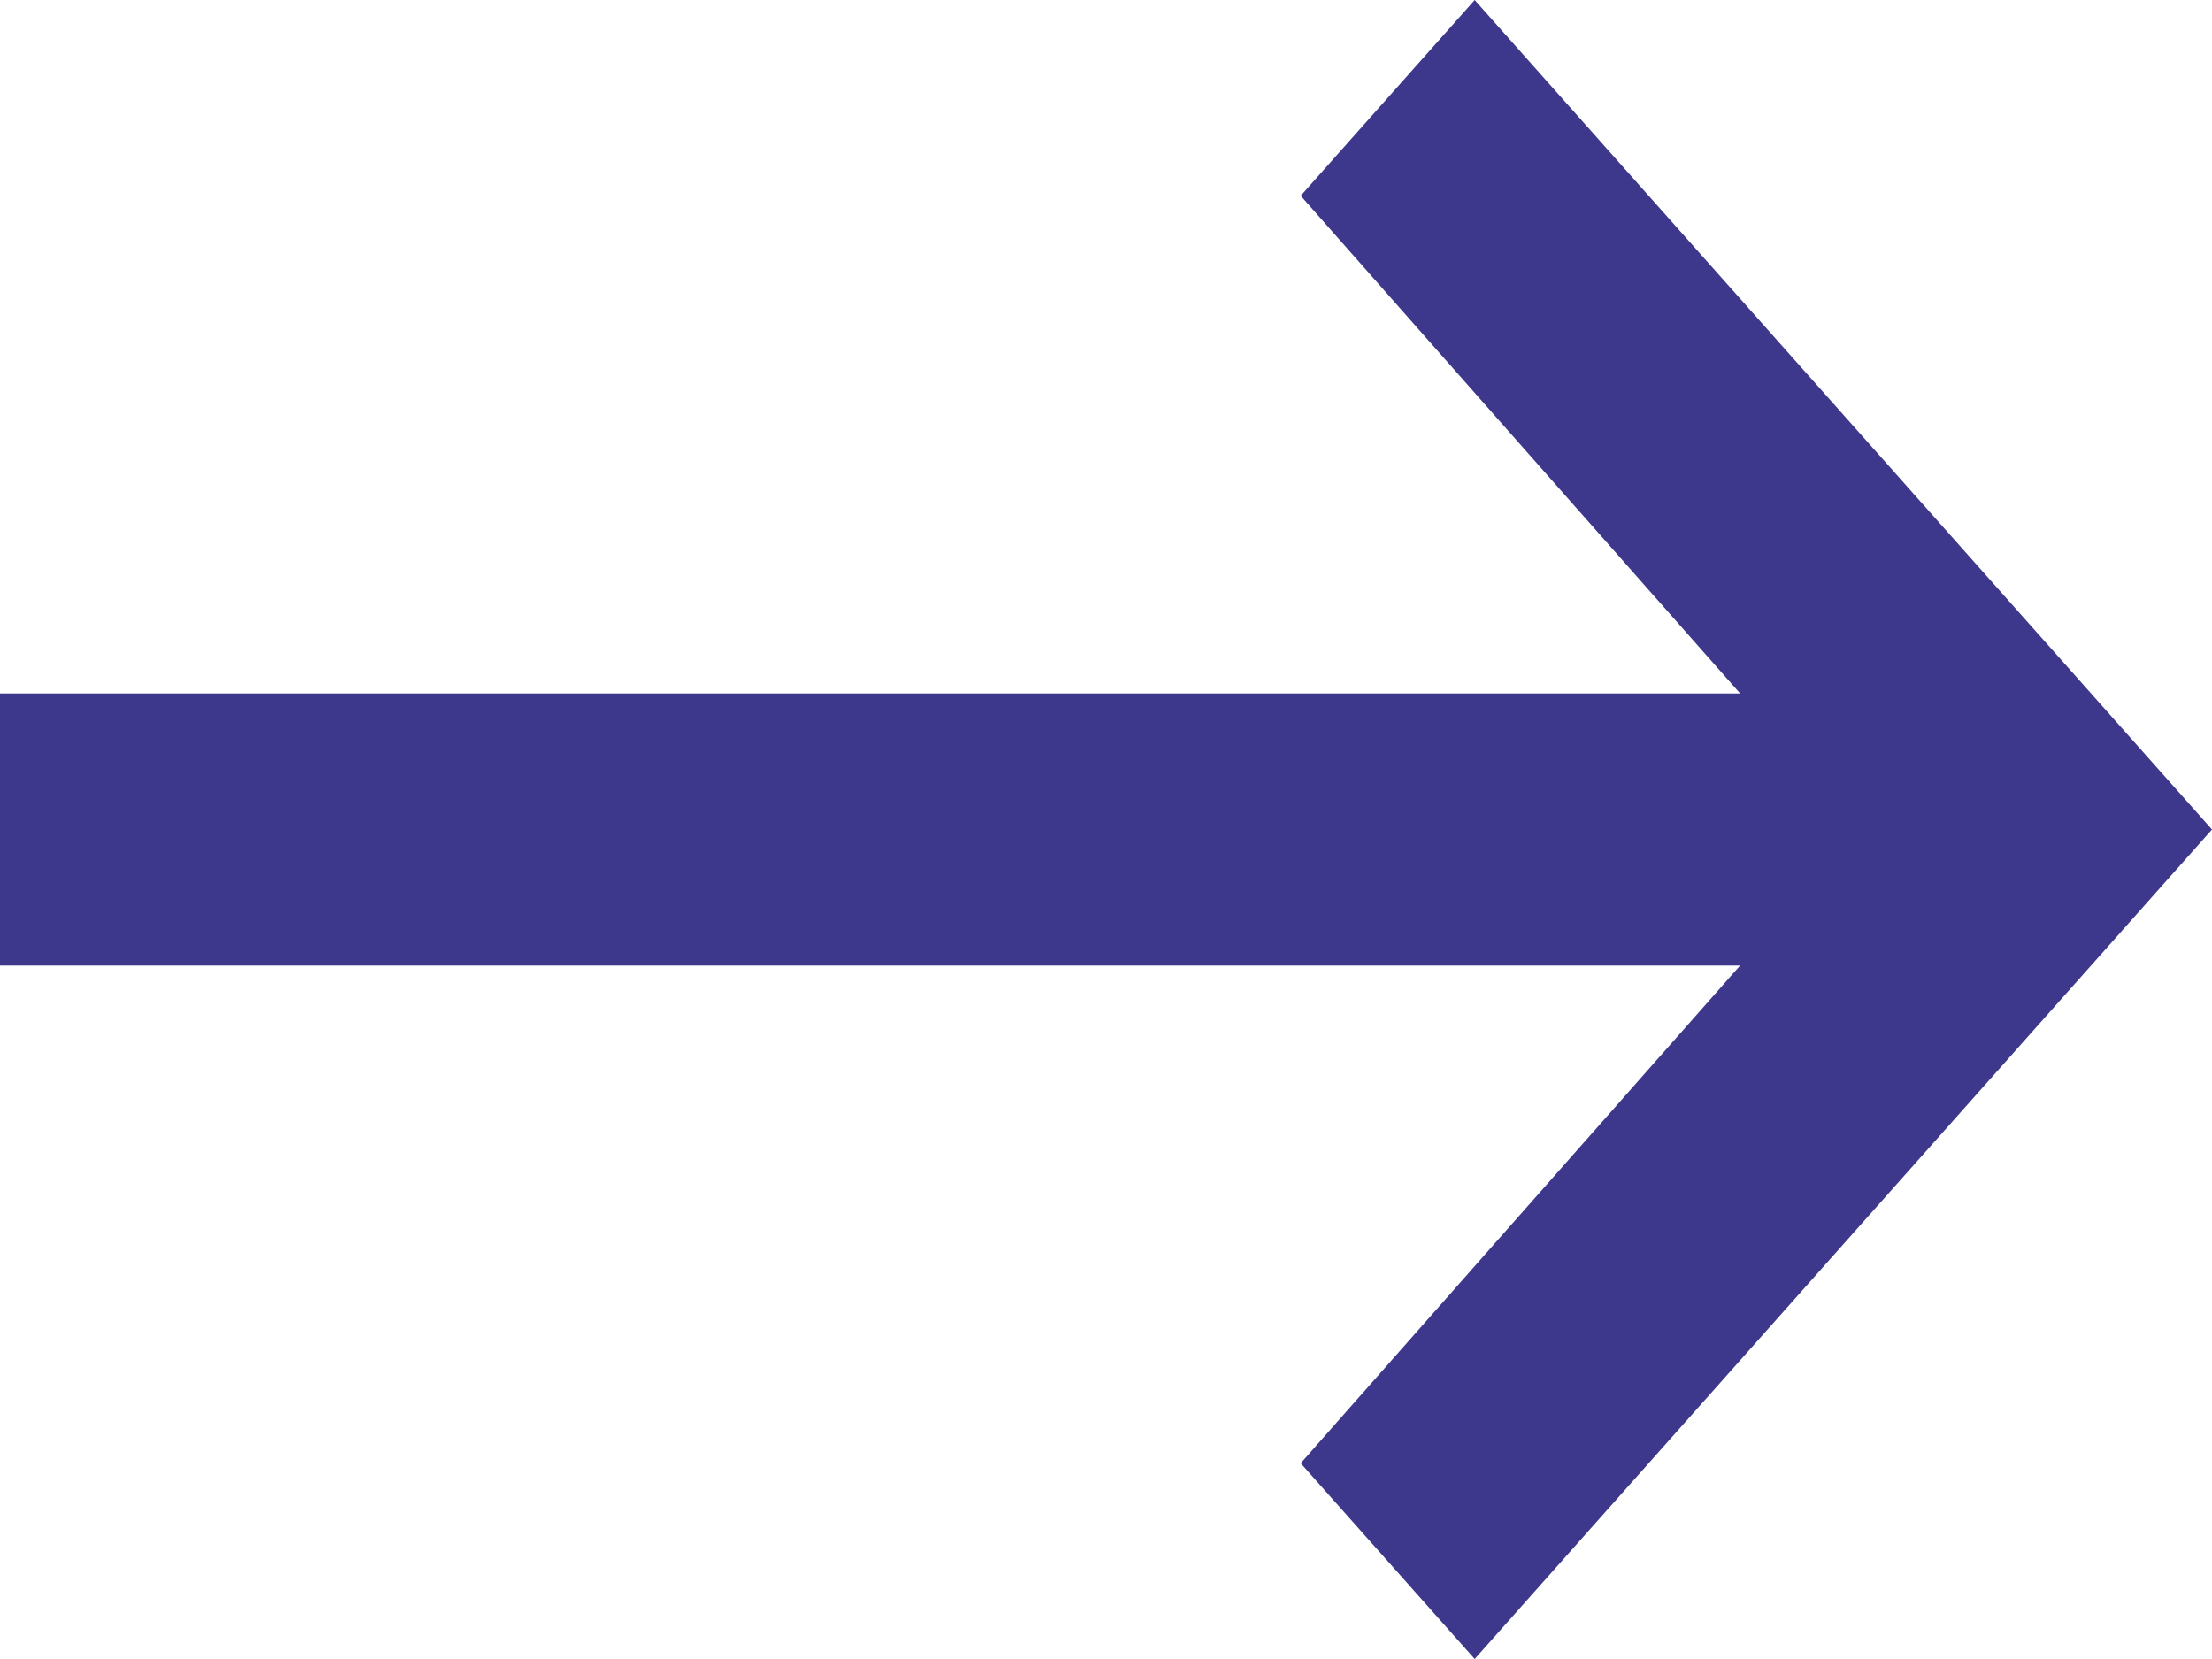
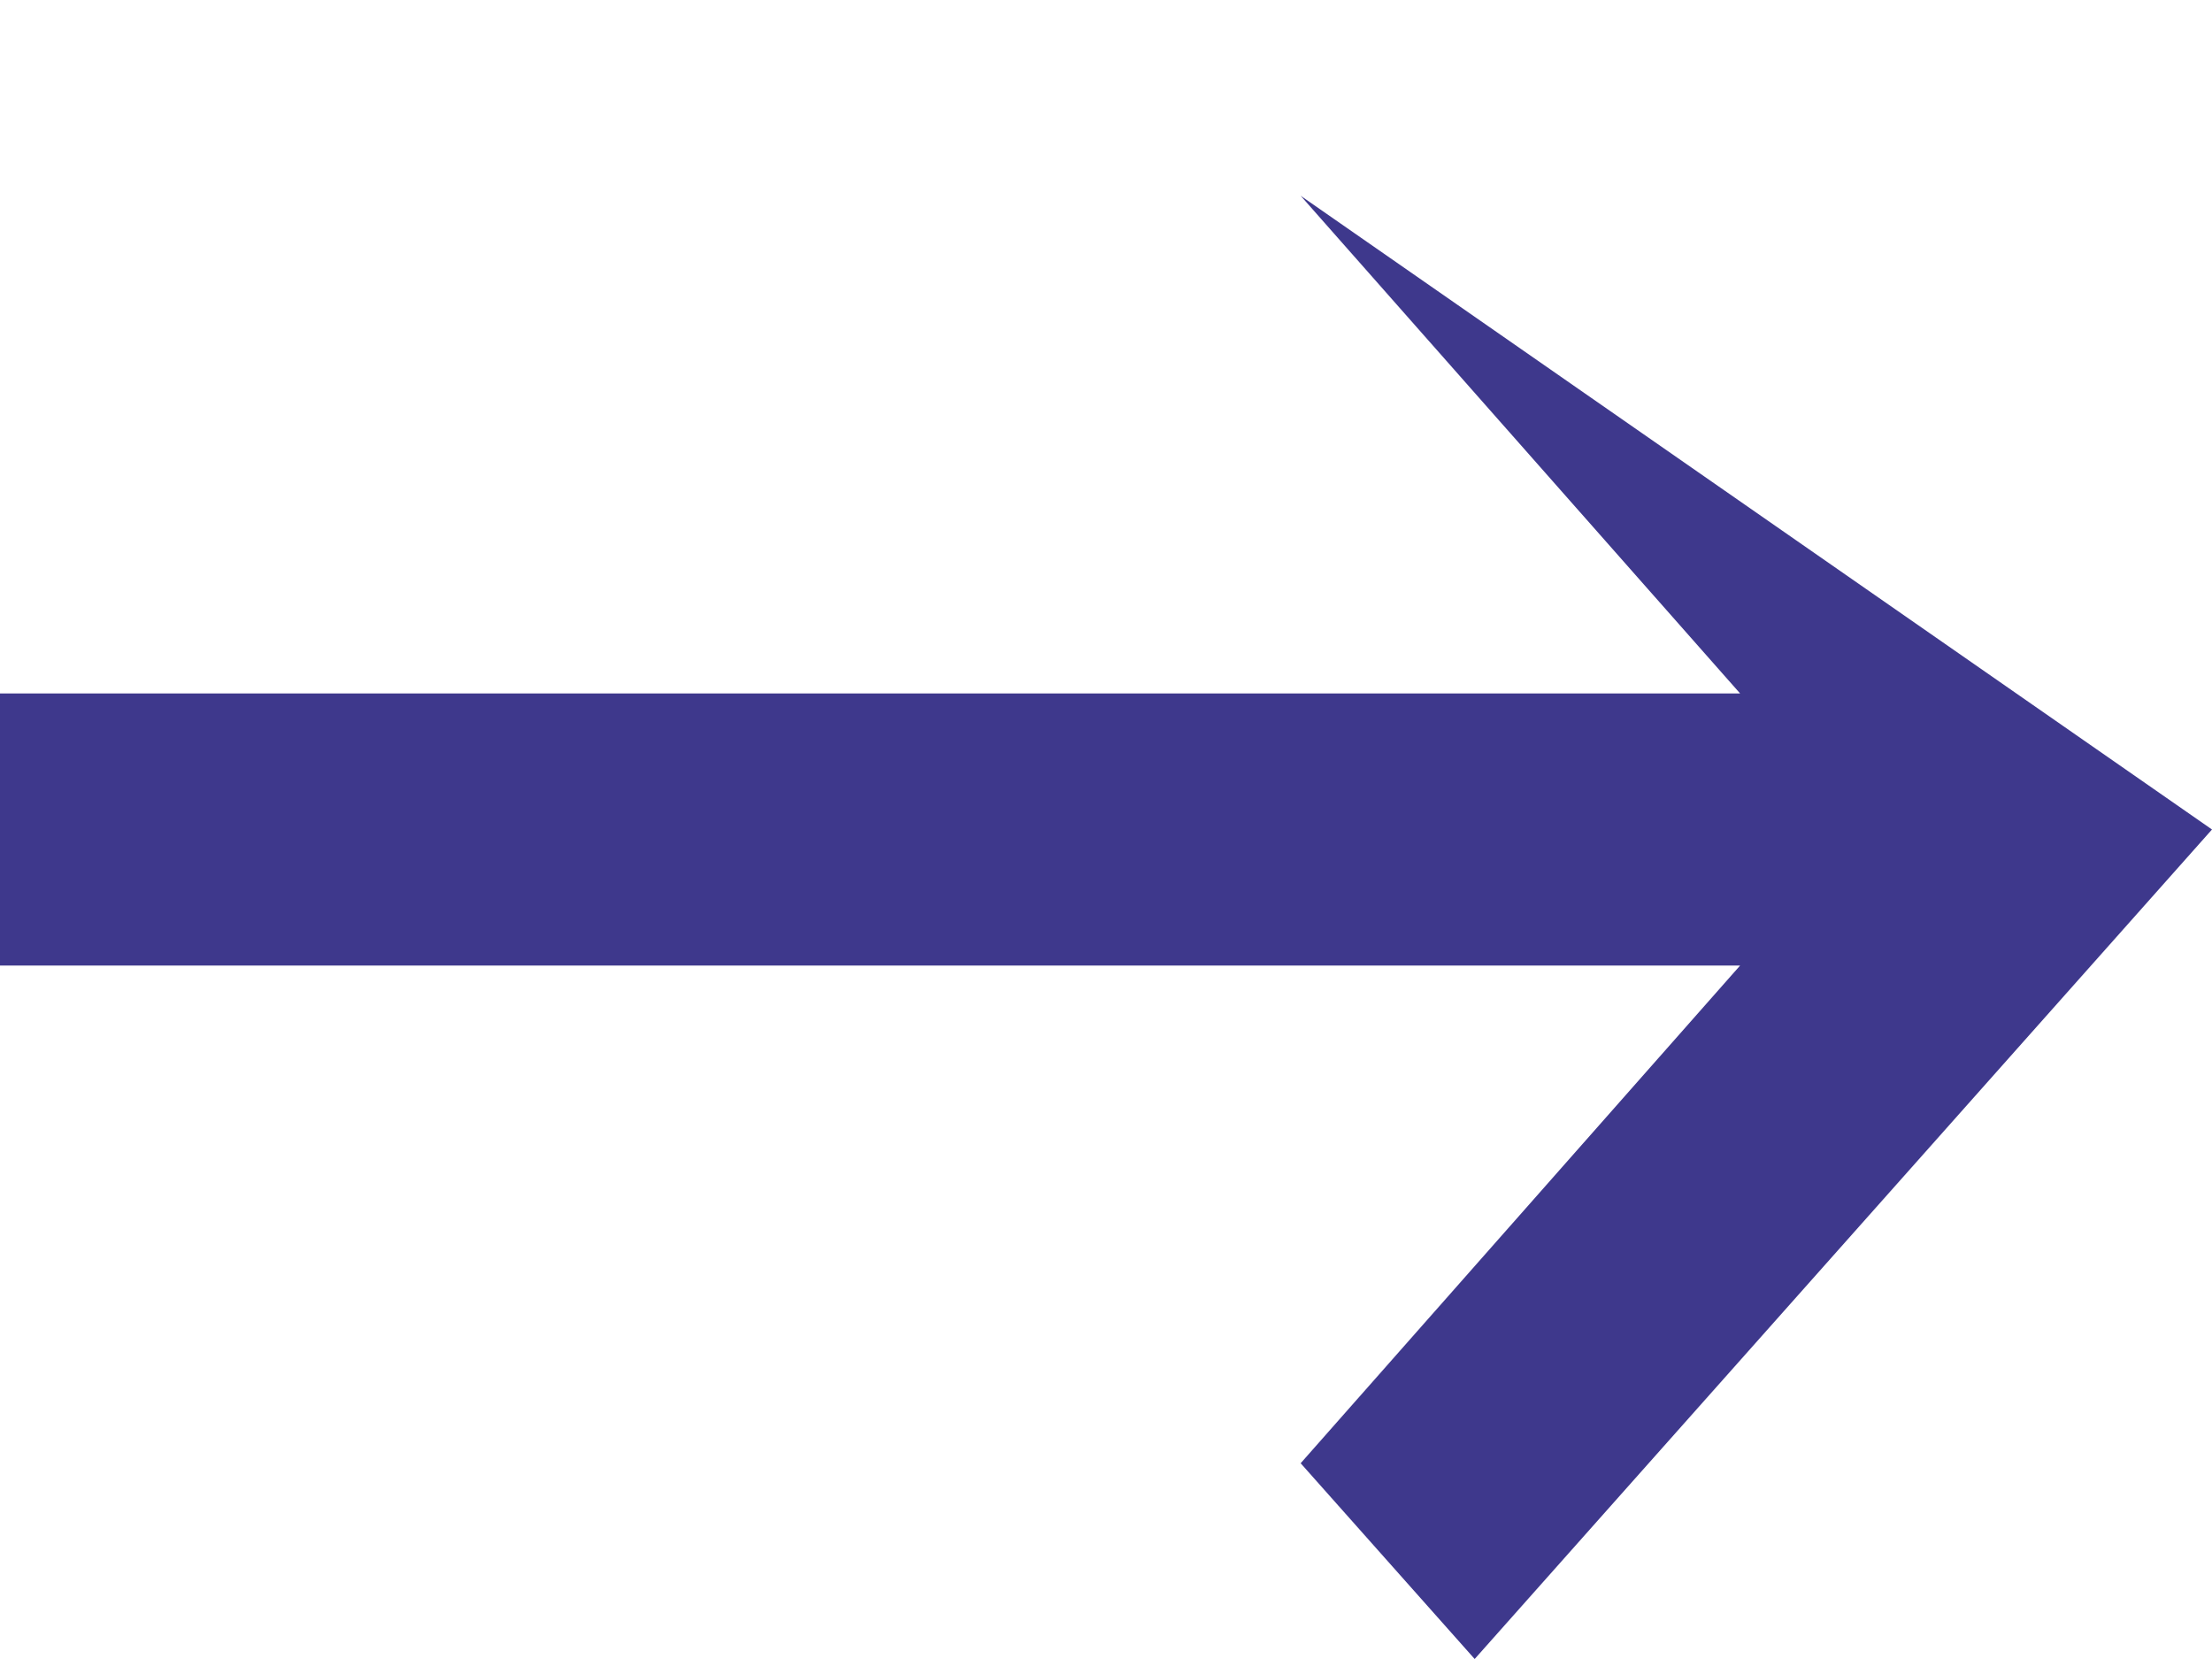
<svg xmlns="http://www.w3.org/2000/svg" width="12" height="9" viewBox="0 0 12 9" fill="none">
-   <path fill-rule="evenodd" clip-rule="evenodd" d="M0 3.762V5.238H9.44L7.056 7.938L8 9L12 4.5L8 0L7.056 1.062L9.44 3.762H0Z" fill="#3E388C" />
+   <path fill-rule="evenodd" clip-rule="evenodd" d="M0 3.762V5.238H9.44L7.056 7.938L8 9L12 4.5L7.056 1.062L9.44 3.762H0Z" fill="#3E388C" />
</svg>